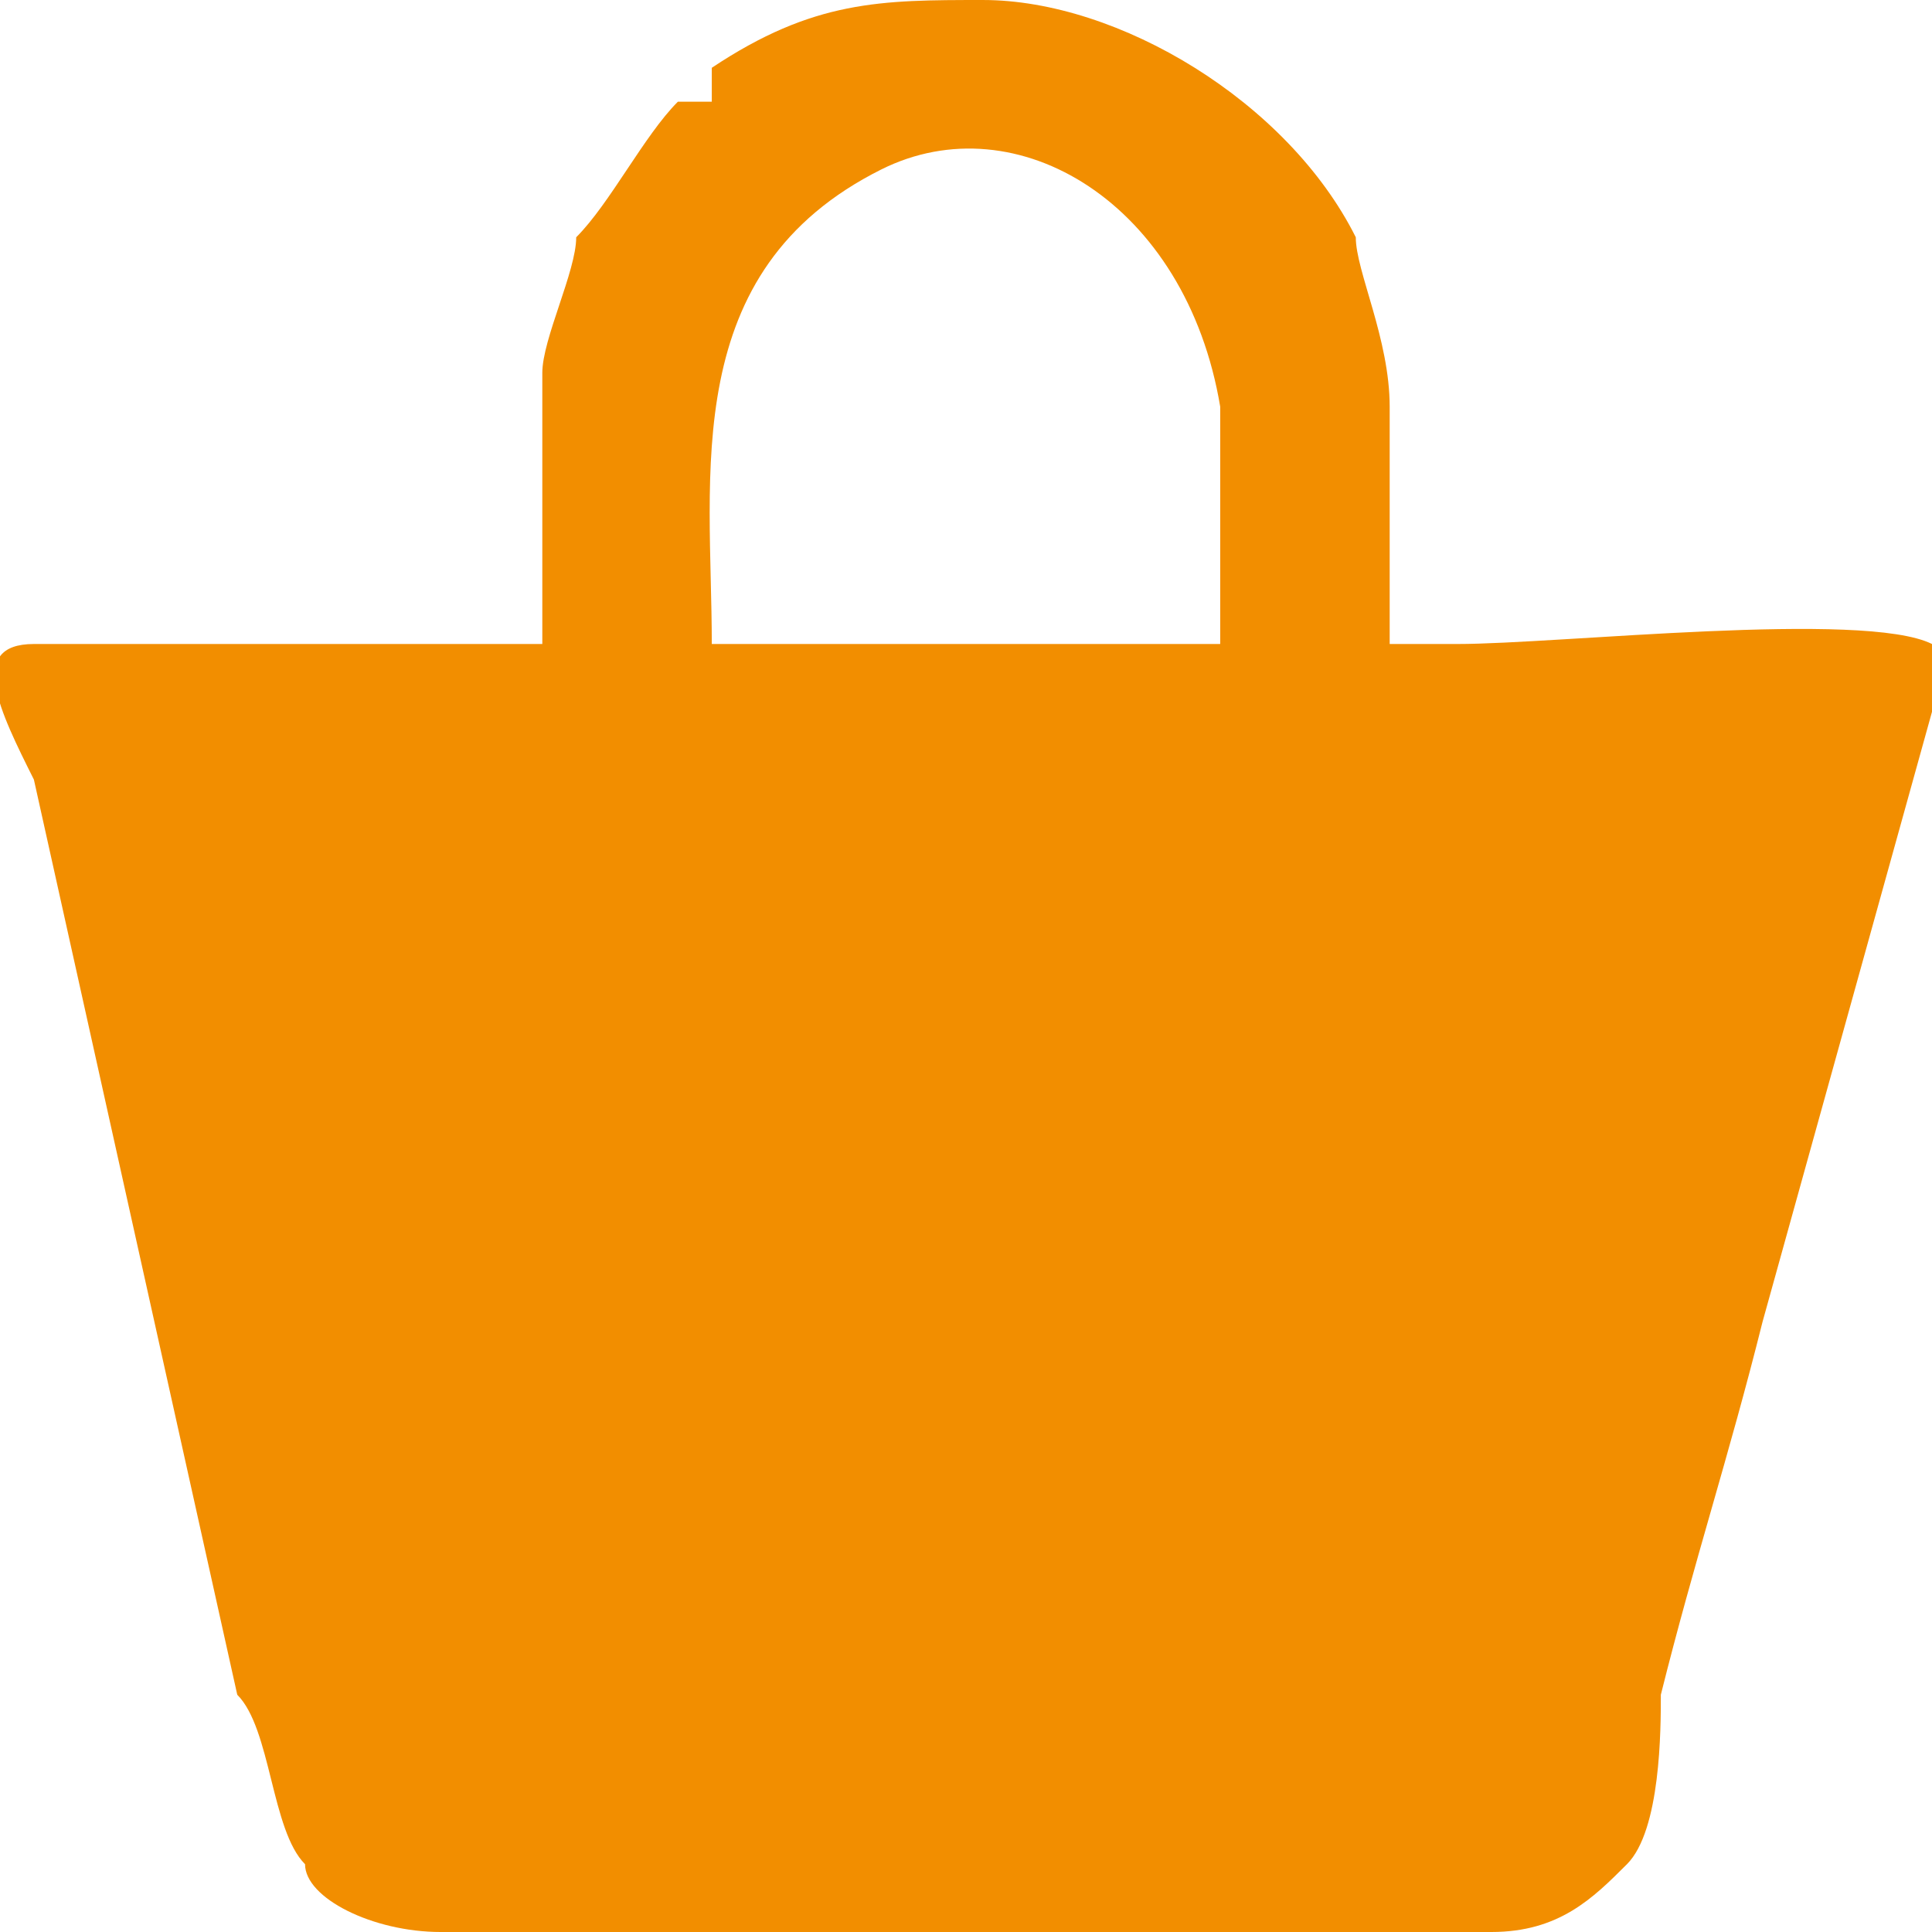
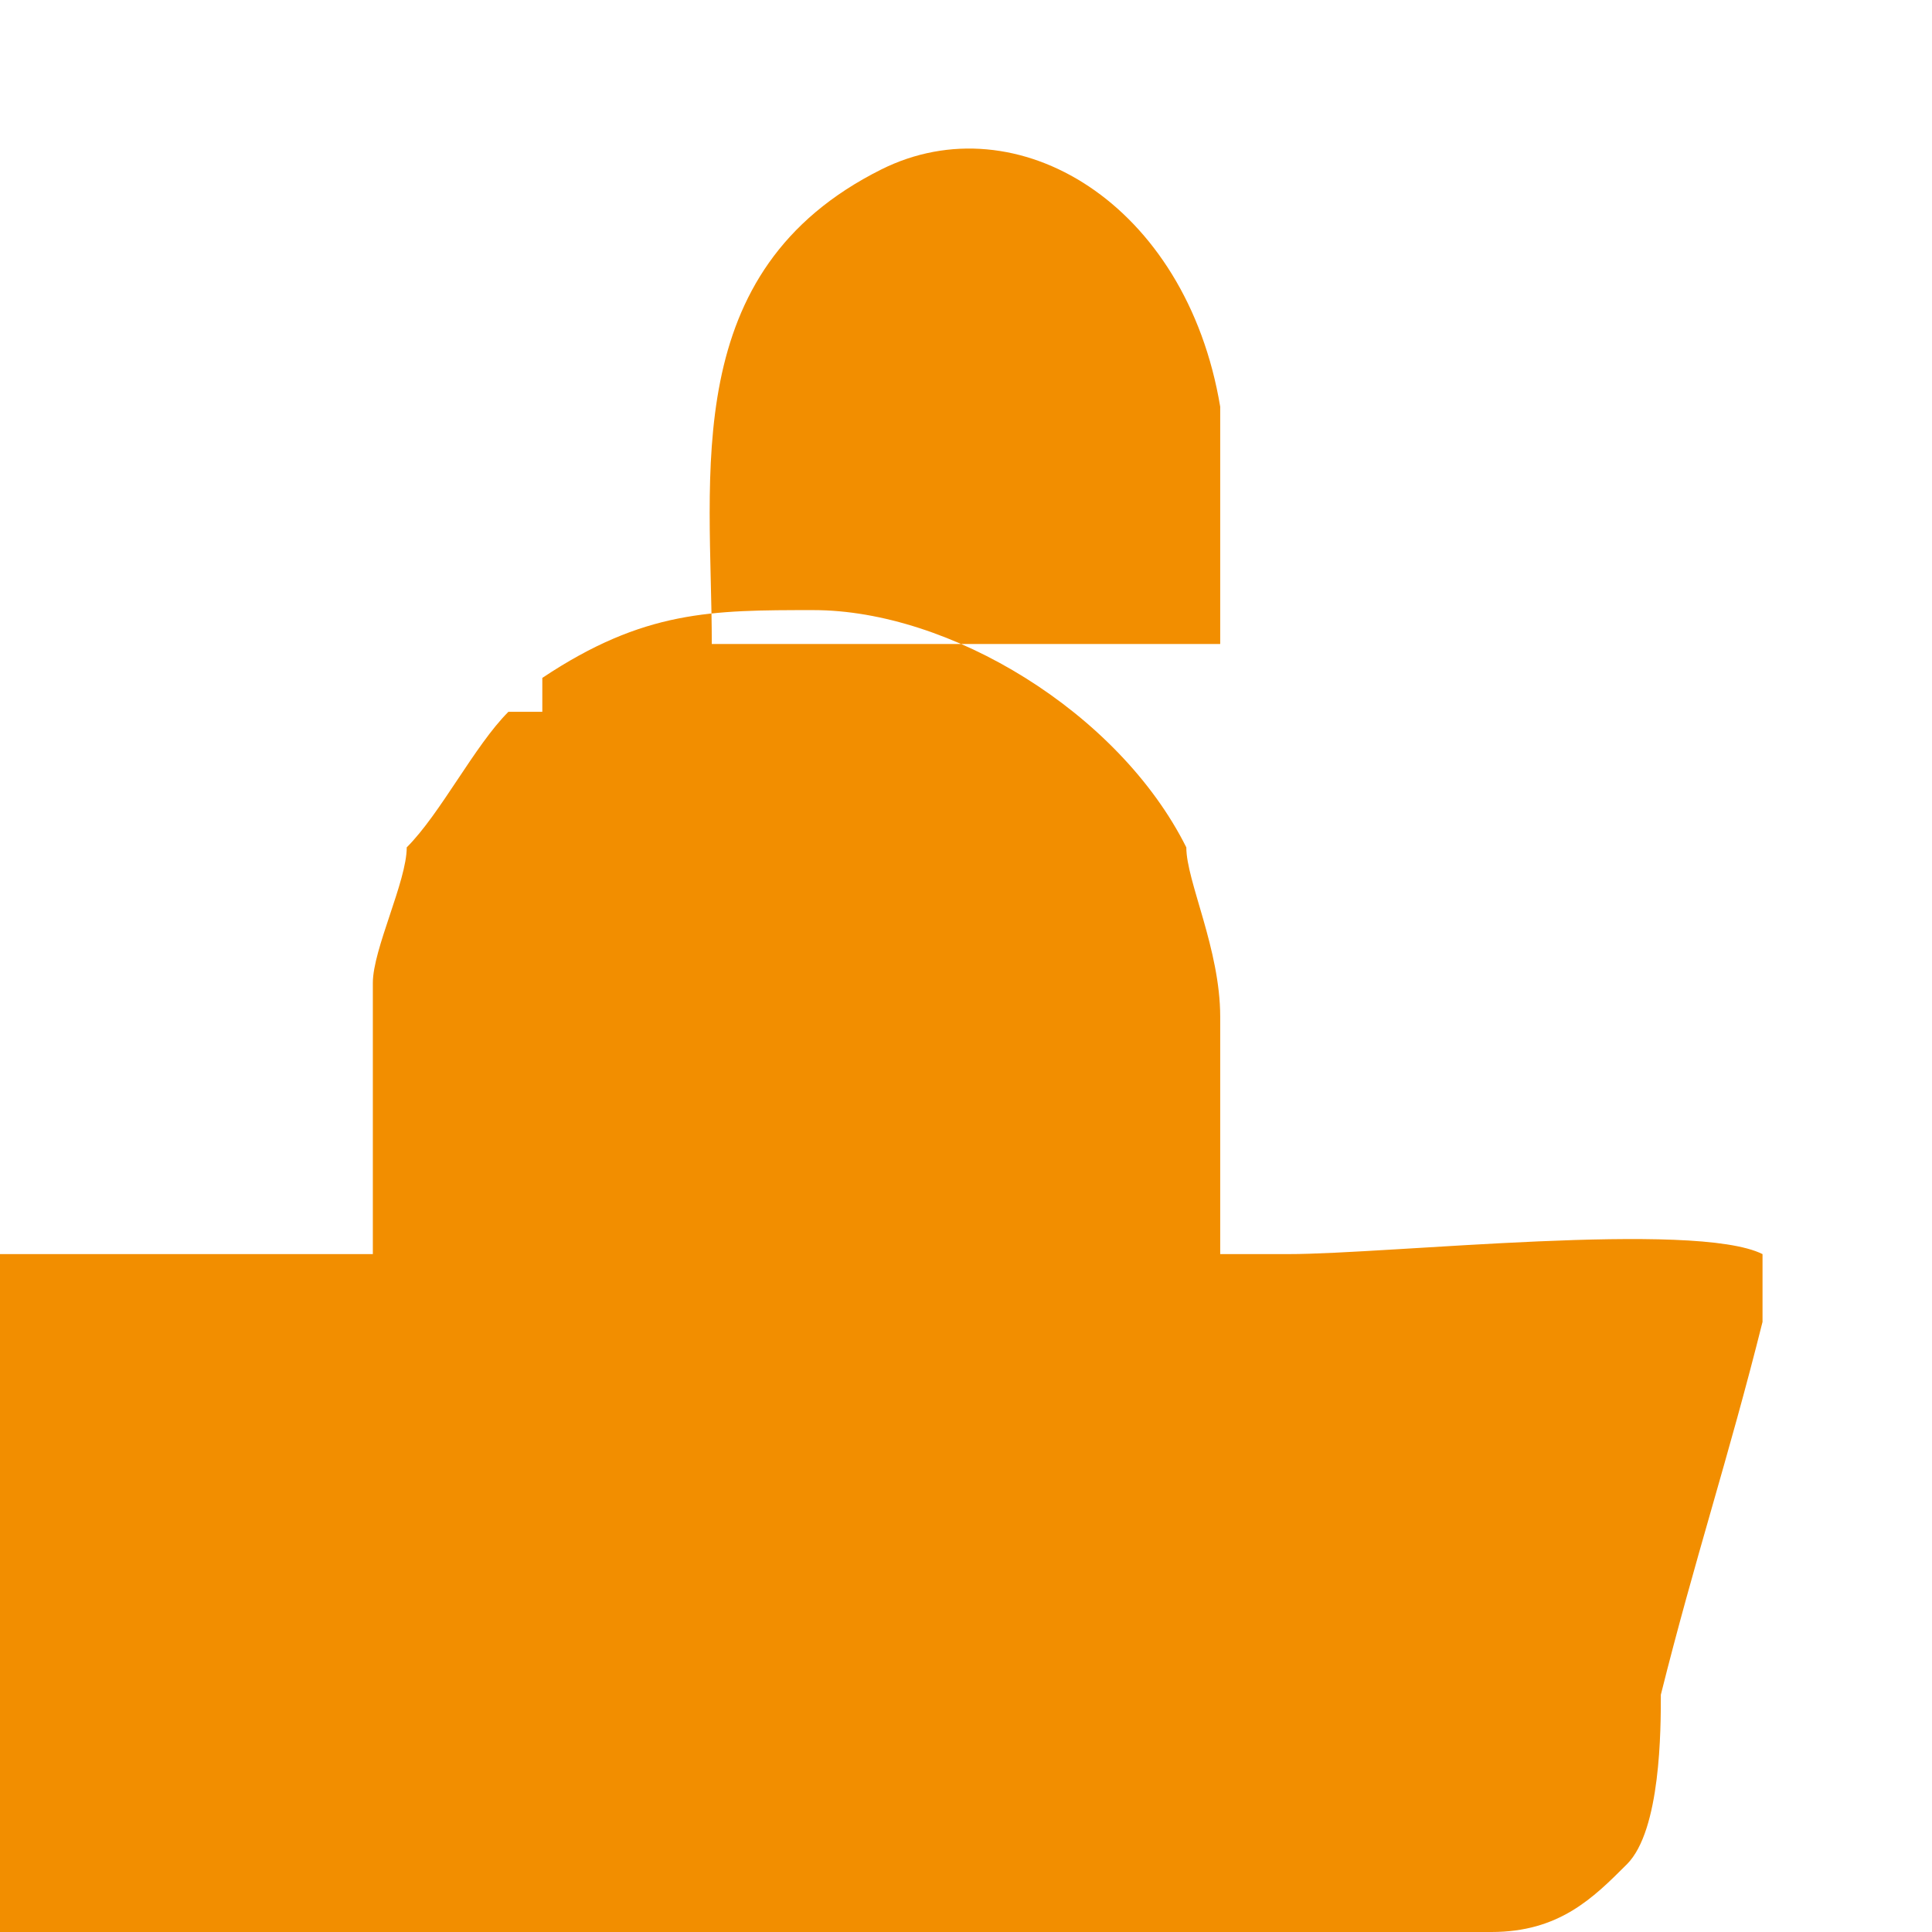
<svg xmlns="http://www.w3.org/2000/svg" xml:space="preserve" width="16px" height="16px" version="1.1" shape-rendering="geometricPrecision" text-rendering="geometricPrecision" image-rendering="optimizeQuality" fill-rule="evenodd" clip-rule="evenodd" viewBox="0 0 570 570">
  <g id="Layer_x0020_1">
-     <path fill="#F28E00" d="M130 570l310 0c20,0 30,-10 40,-20 10,-10 10,-40 10,-50 10,-40 20,-70 30,-110l50 -180c0,-10 0,-10 0,-20 -20,-10 -110,0 -140,0l0 0 0 0 -20 0 0 -70c0,-20 -10,-40 -10,-50 -20,-40 -70,-70 -110,-70 -30,0 -50,0 -80,20 0,0 0,10 0,10 -10,0 -10,0 -10,0 -10,10 -20,30 -30,40 0,10 -10,30 -10,40l0 80 -20 0 -50 0 -80 0c-20,0 -10,20 0,40l60 270c10,10 10,40 20,50 0,10 20,20 40,20zm210 -380l-110 0 -20 0c0,-50 -10,-110 50,-140 40,-20 90,10 100,70 0,10 0,40 0,70l-20 0z" />
+     <path fill="#F28E00" d="M130 570l310 0c20,0 30,-10 40,-20 10,-10 10,-40 10,-50 10,-40 20,-70 30,-110c0,-10 0,-10 0,-20 -20,-10 -110,0 -140,0l0 0 0 0 -20 0 0 -70c0,-20 -10,-40 -10,-50 -20,-40 -70,-70 -110,-70 -30,0 -50,0 -80,20 0,0 0,10 0,10 -10,0 -10,0 -10,0 -10,10 -20,30 -30,40 0,10 -10,30 -10,40l0 80 -20 0 -50 0 -80 0c-20,0 -10,20 0,40l60 270c10,10 10,40 20,50 0,10 20,20 40,20zm210 -380l-110 0 -20 0c0,-50 -10,-110 50,-140 40,-20 90,10 100,70 0,10 0,40 0,70l-20 0z" />
  </g>
</svg>